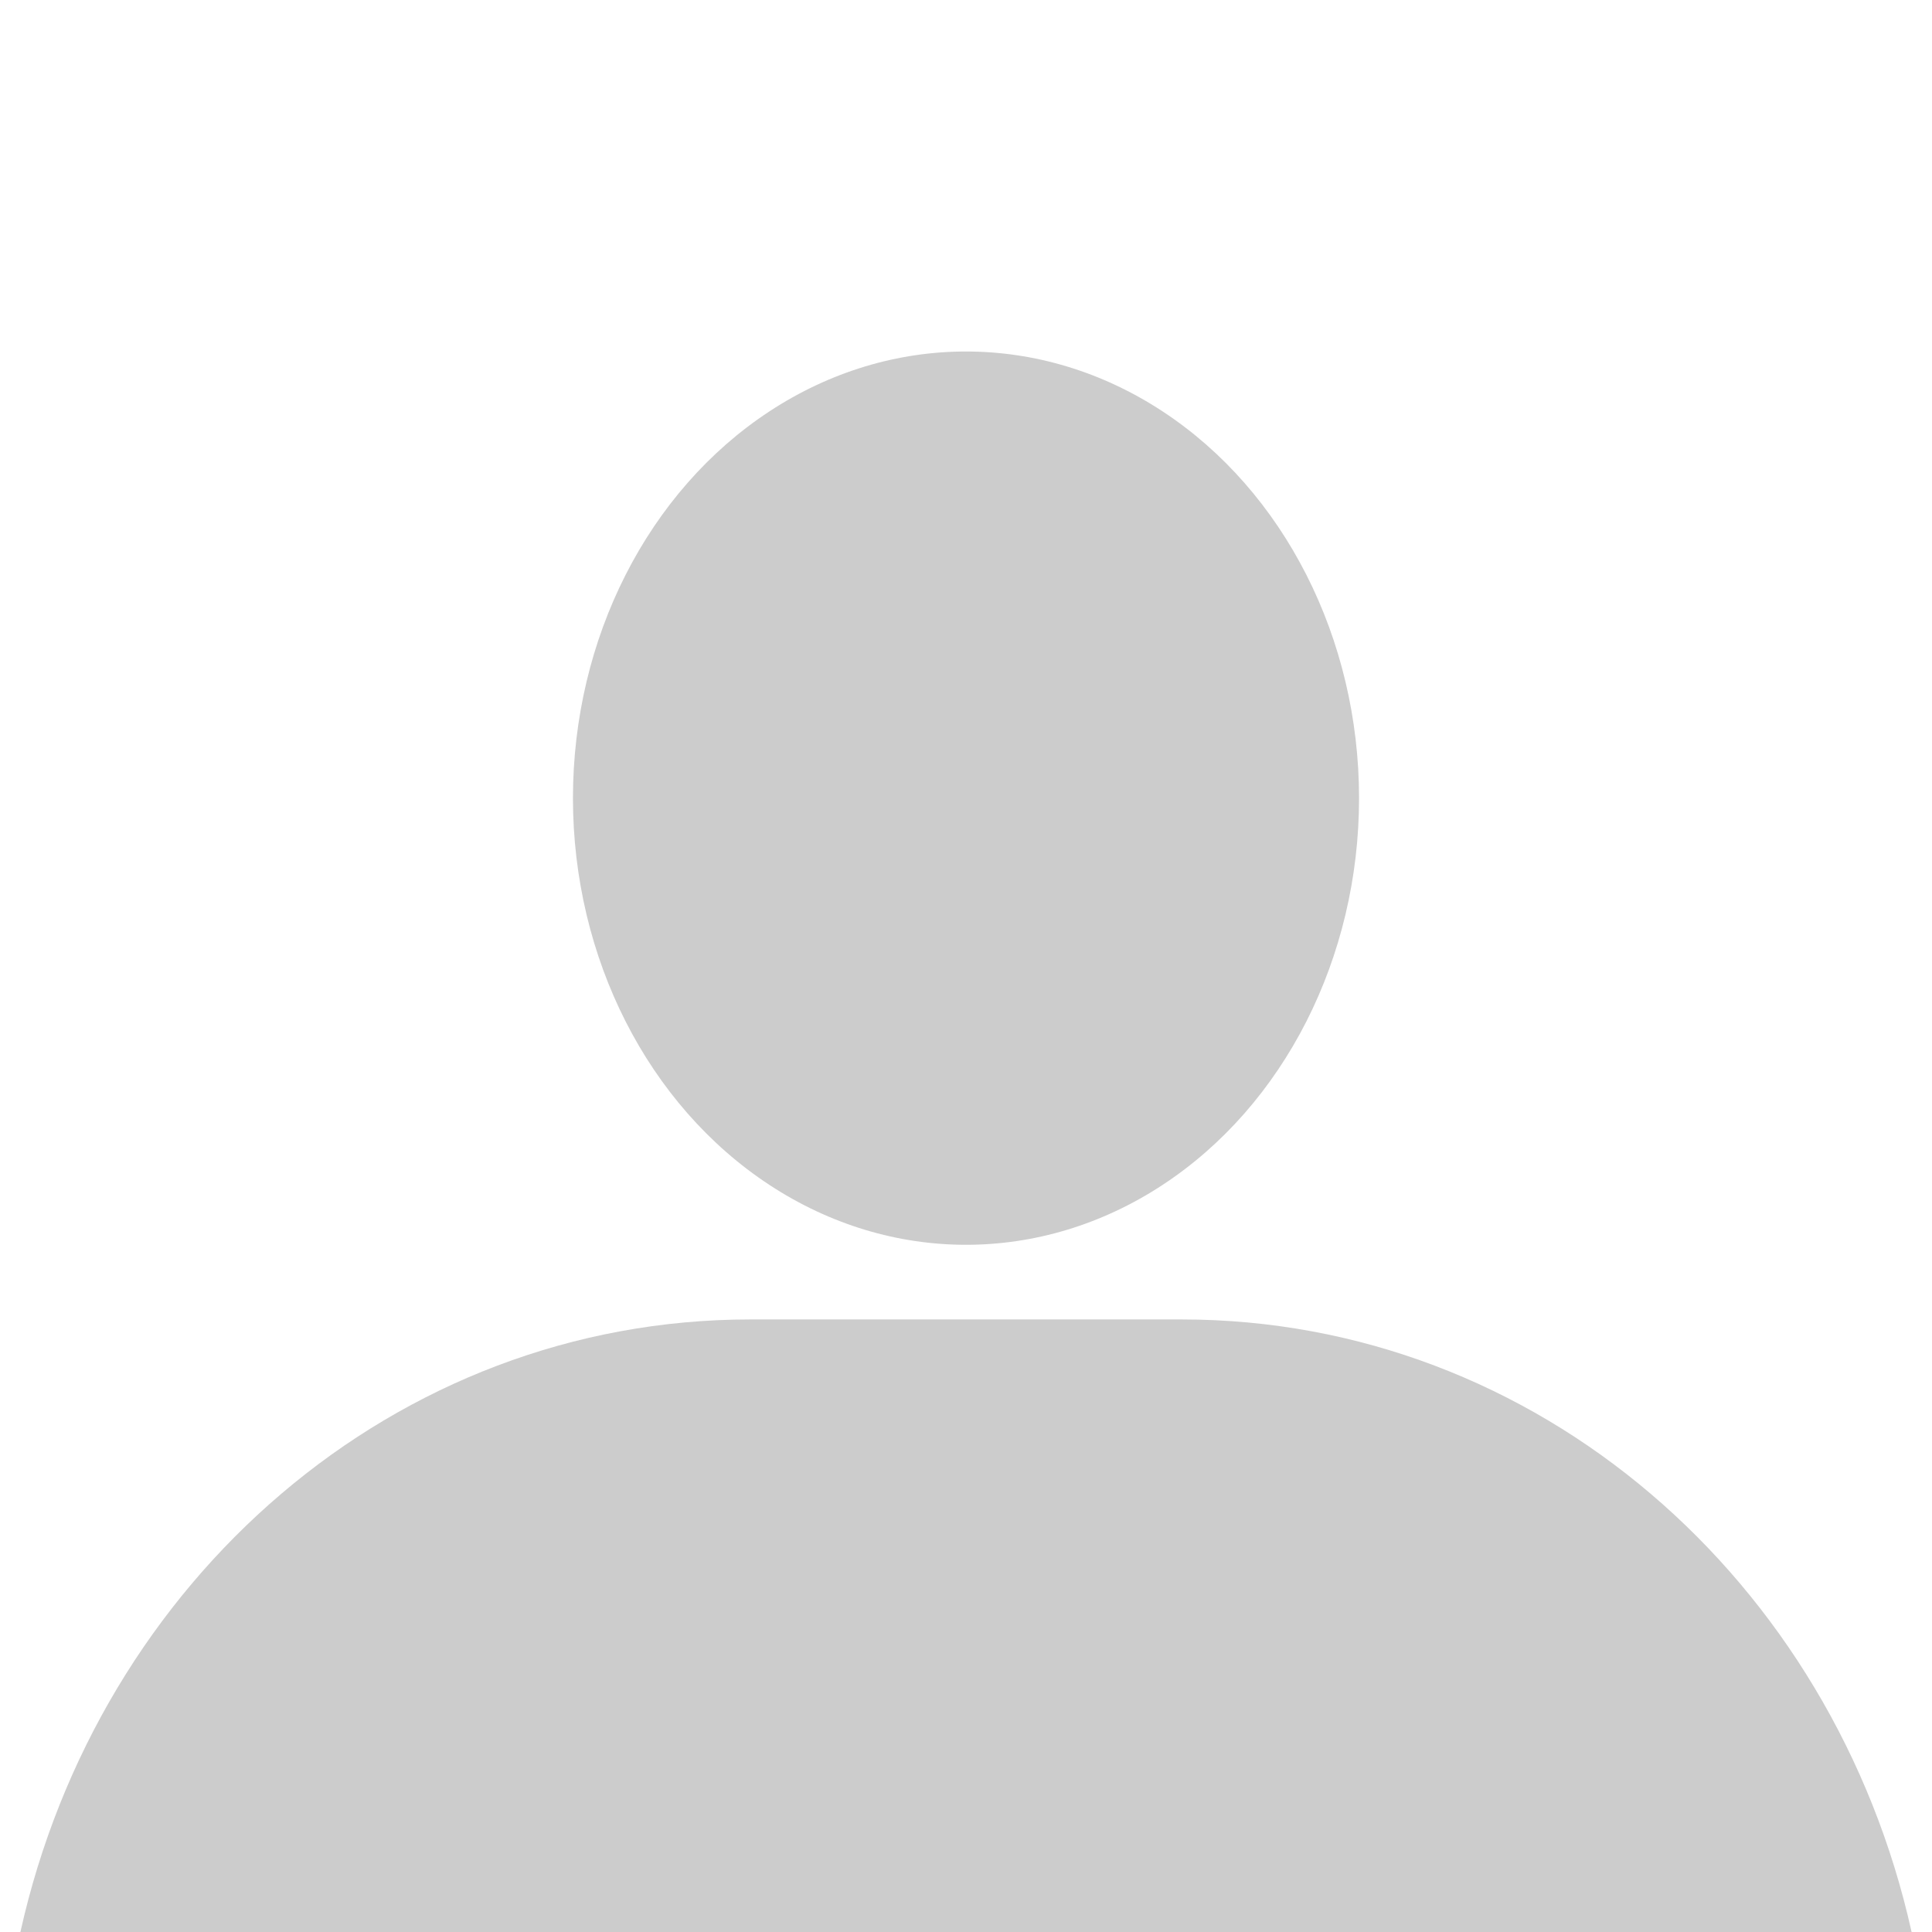
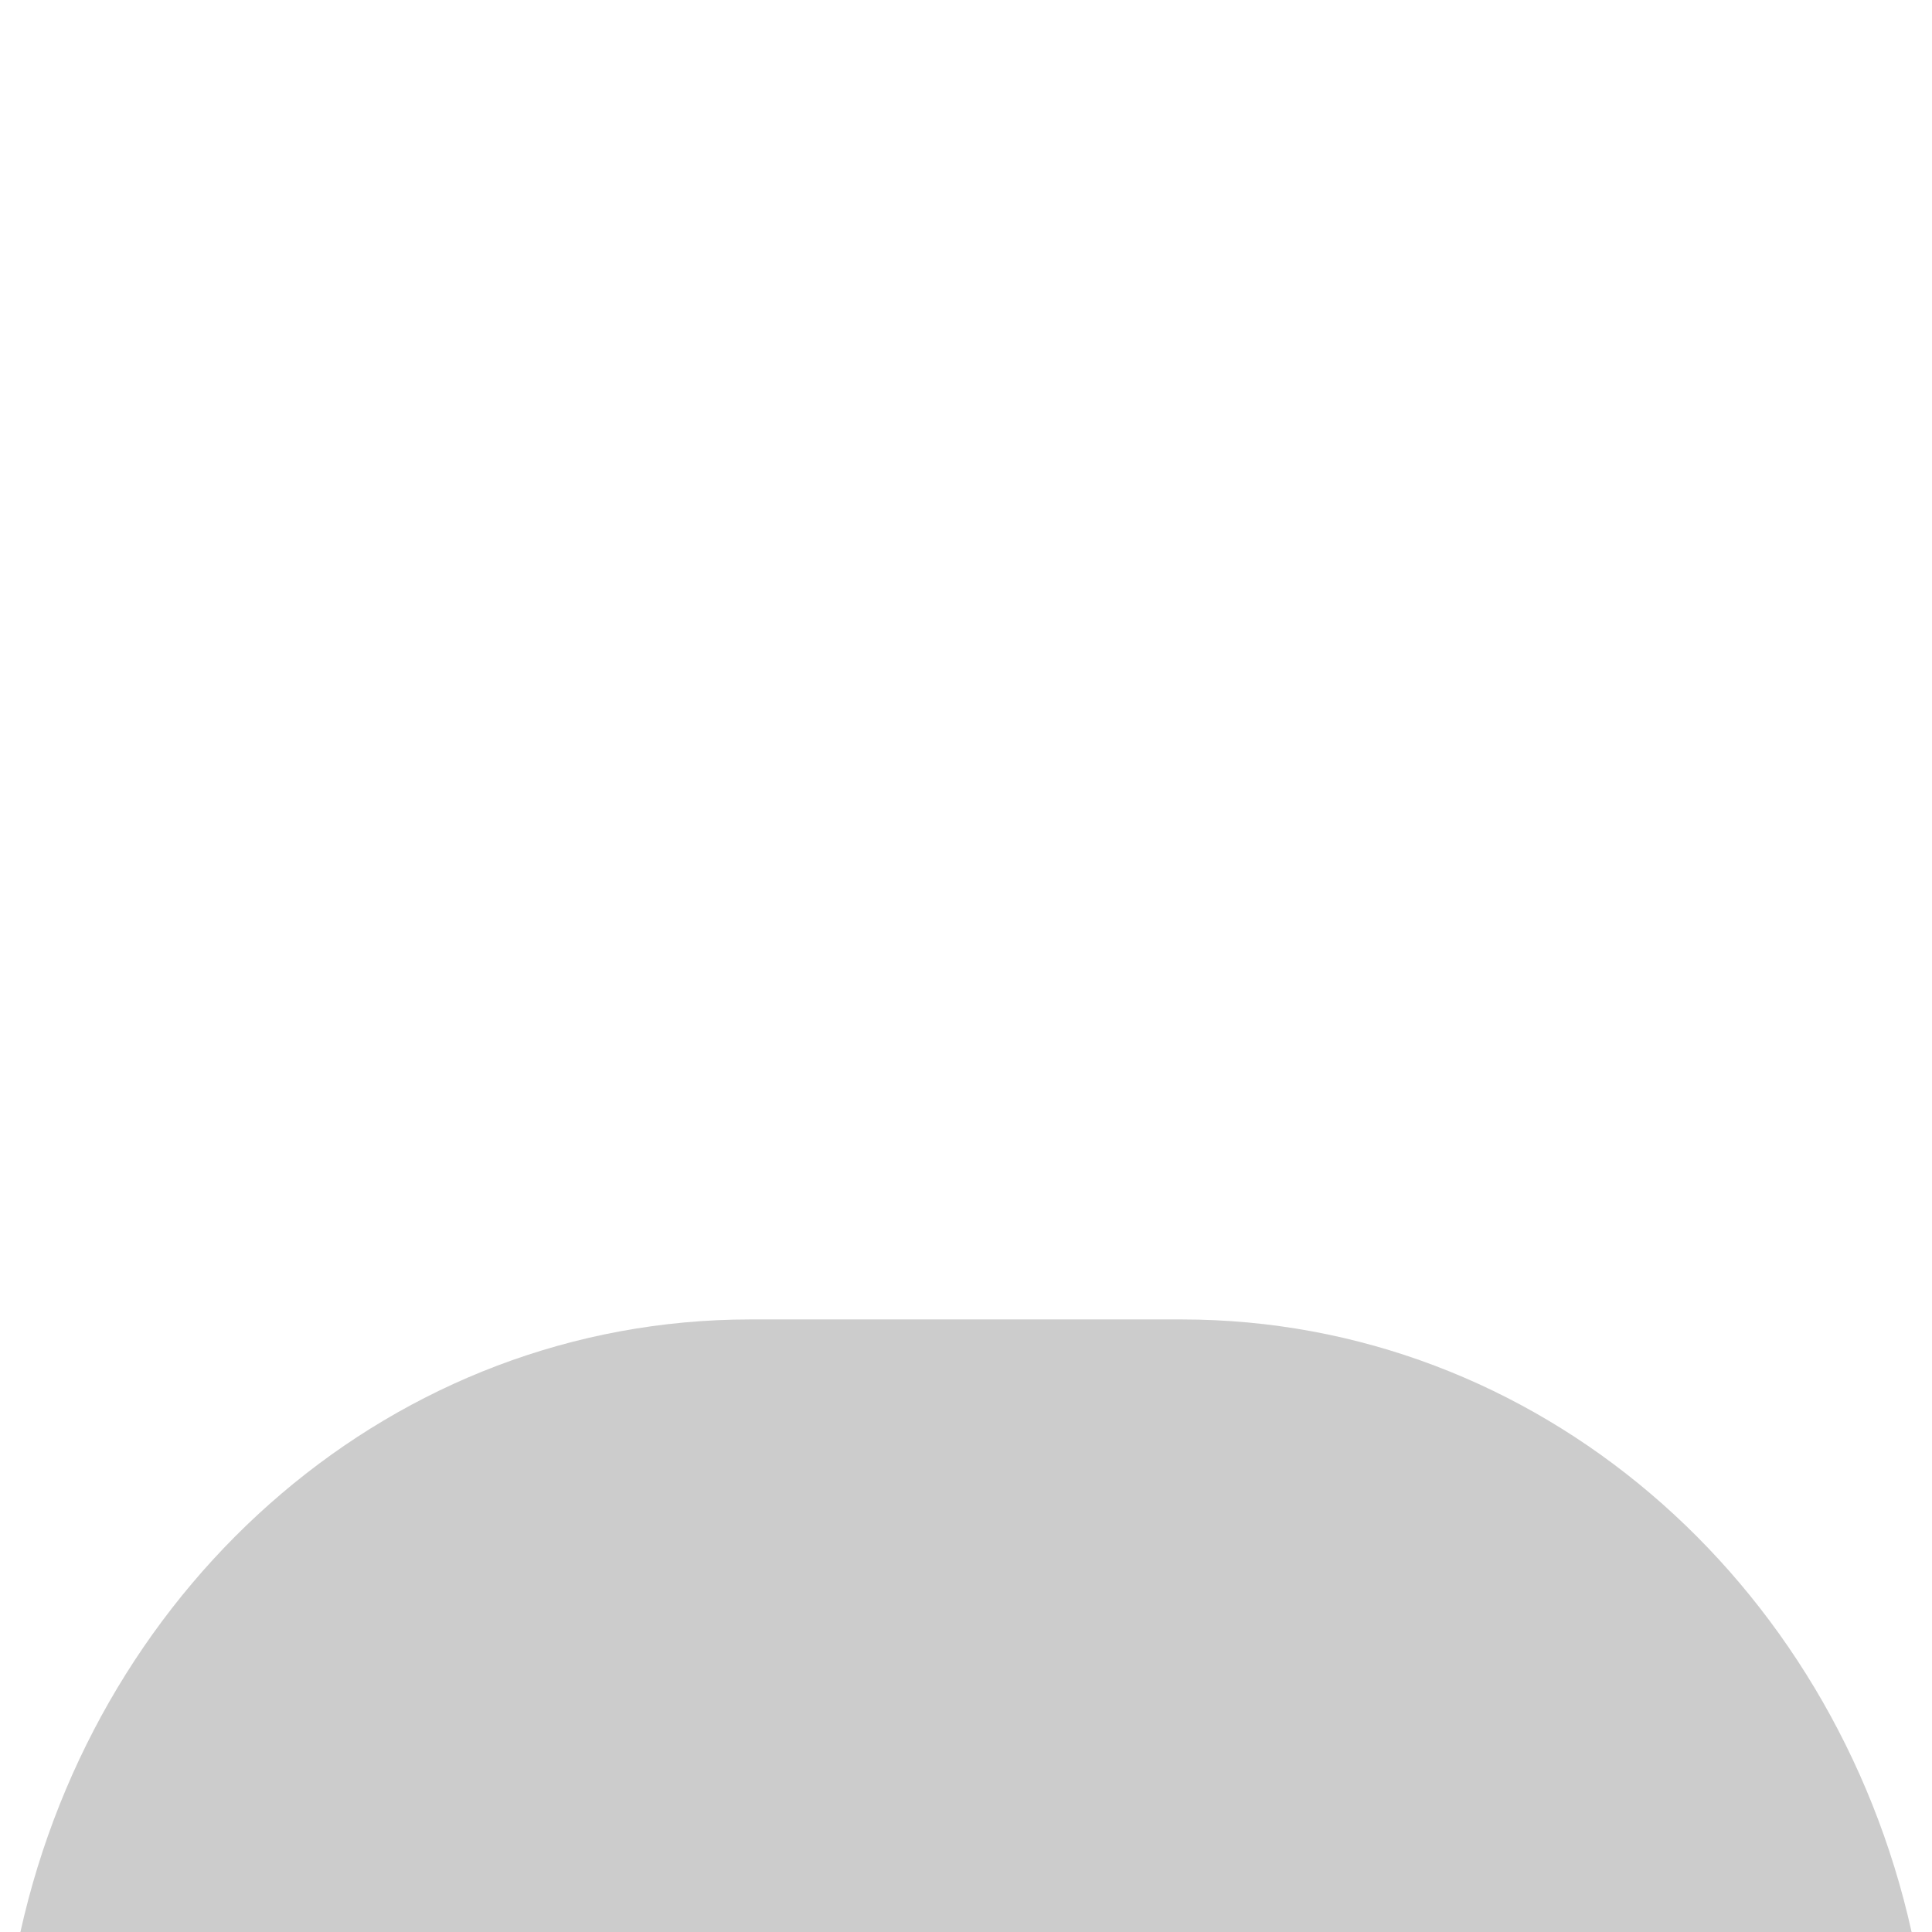
<svg xmlns="http://www.w3.org/2000/svg" width="200" height="200" viewBox="0 0 200 200" fill="none" version="1.1" id="svg8">
  <defs id="defs12" />
-   <ellipse id="path347" fill="#cccccc" ry="46.237" rx="40.688" cy="82.624" cx="100" />
  <path id="rect481" fill="#cccccc" d="M 77.678 136.588 C 40.866 136.588 10.213 163.557 2.113 200 L 197.887 200 C 189.787 163.557 159.134 136.588 122.322 136.588 L 77.678 136.588 z " />
</svg>